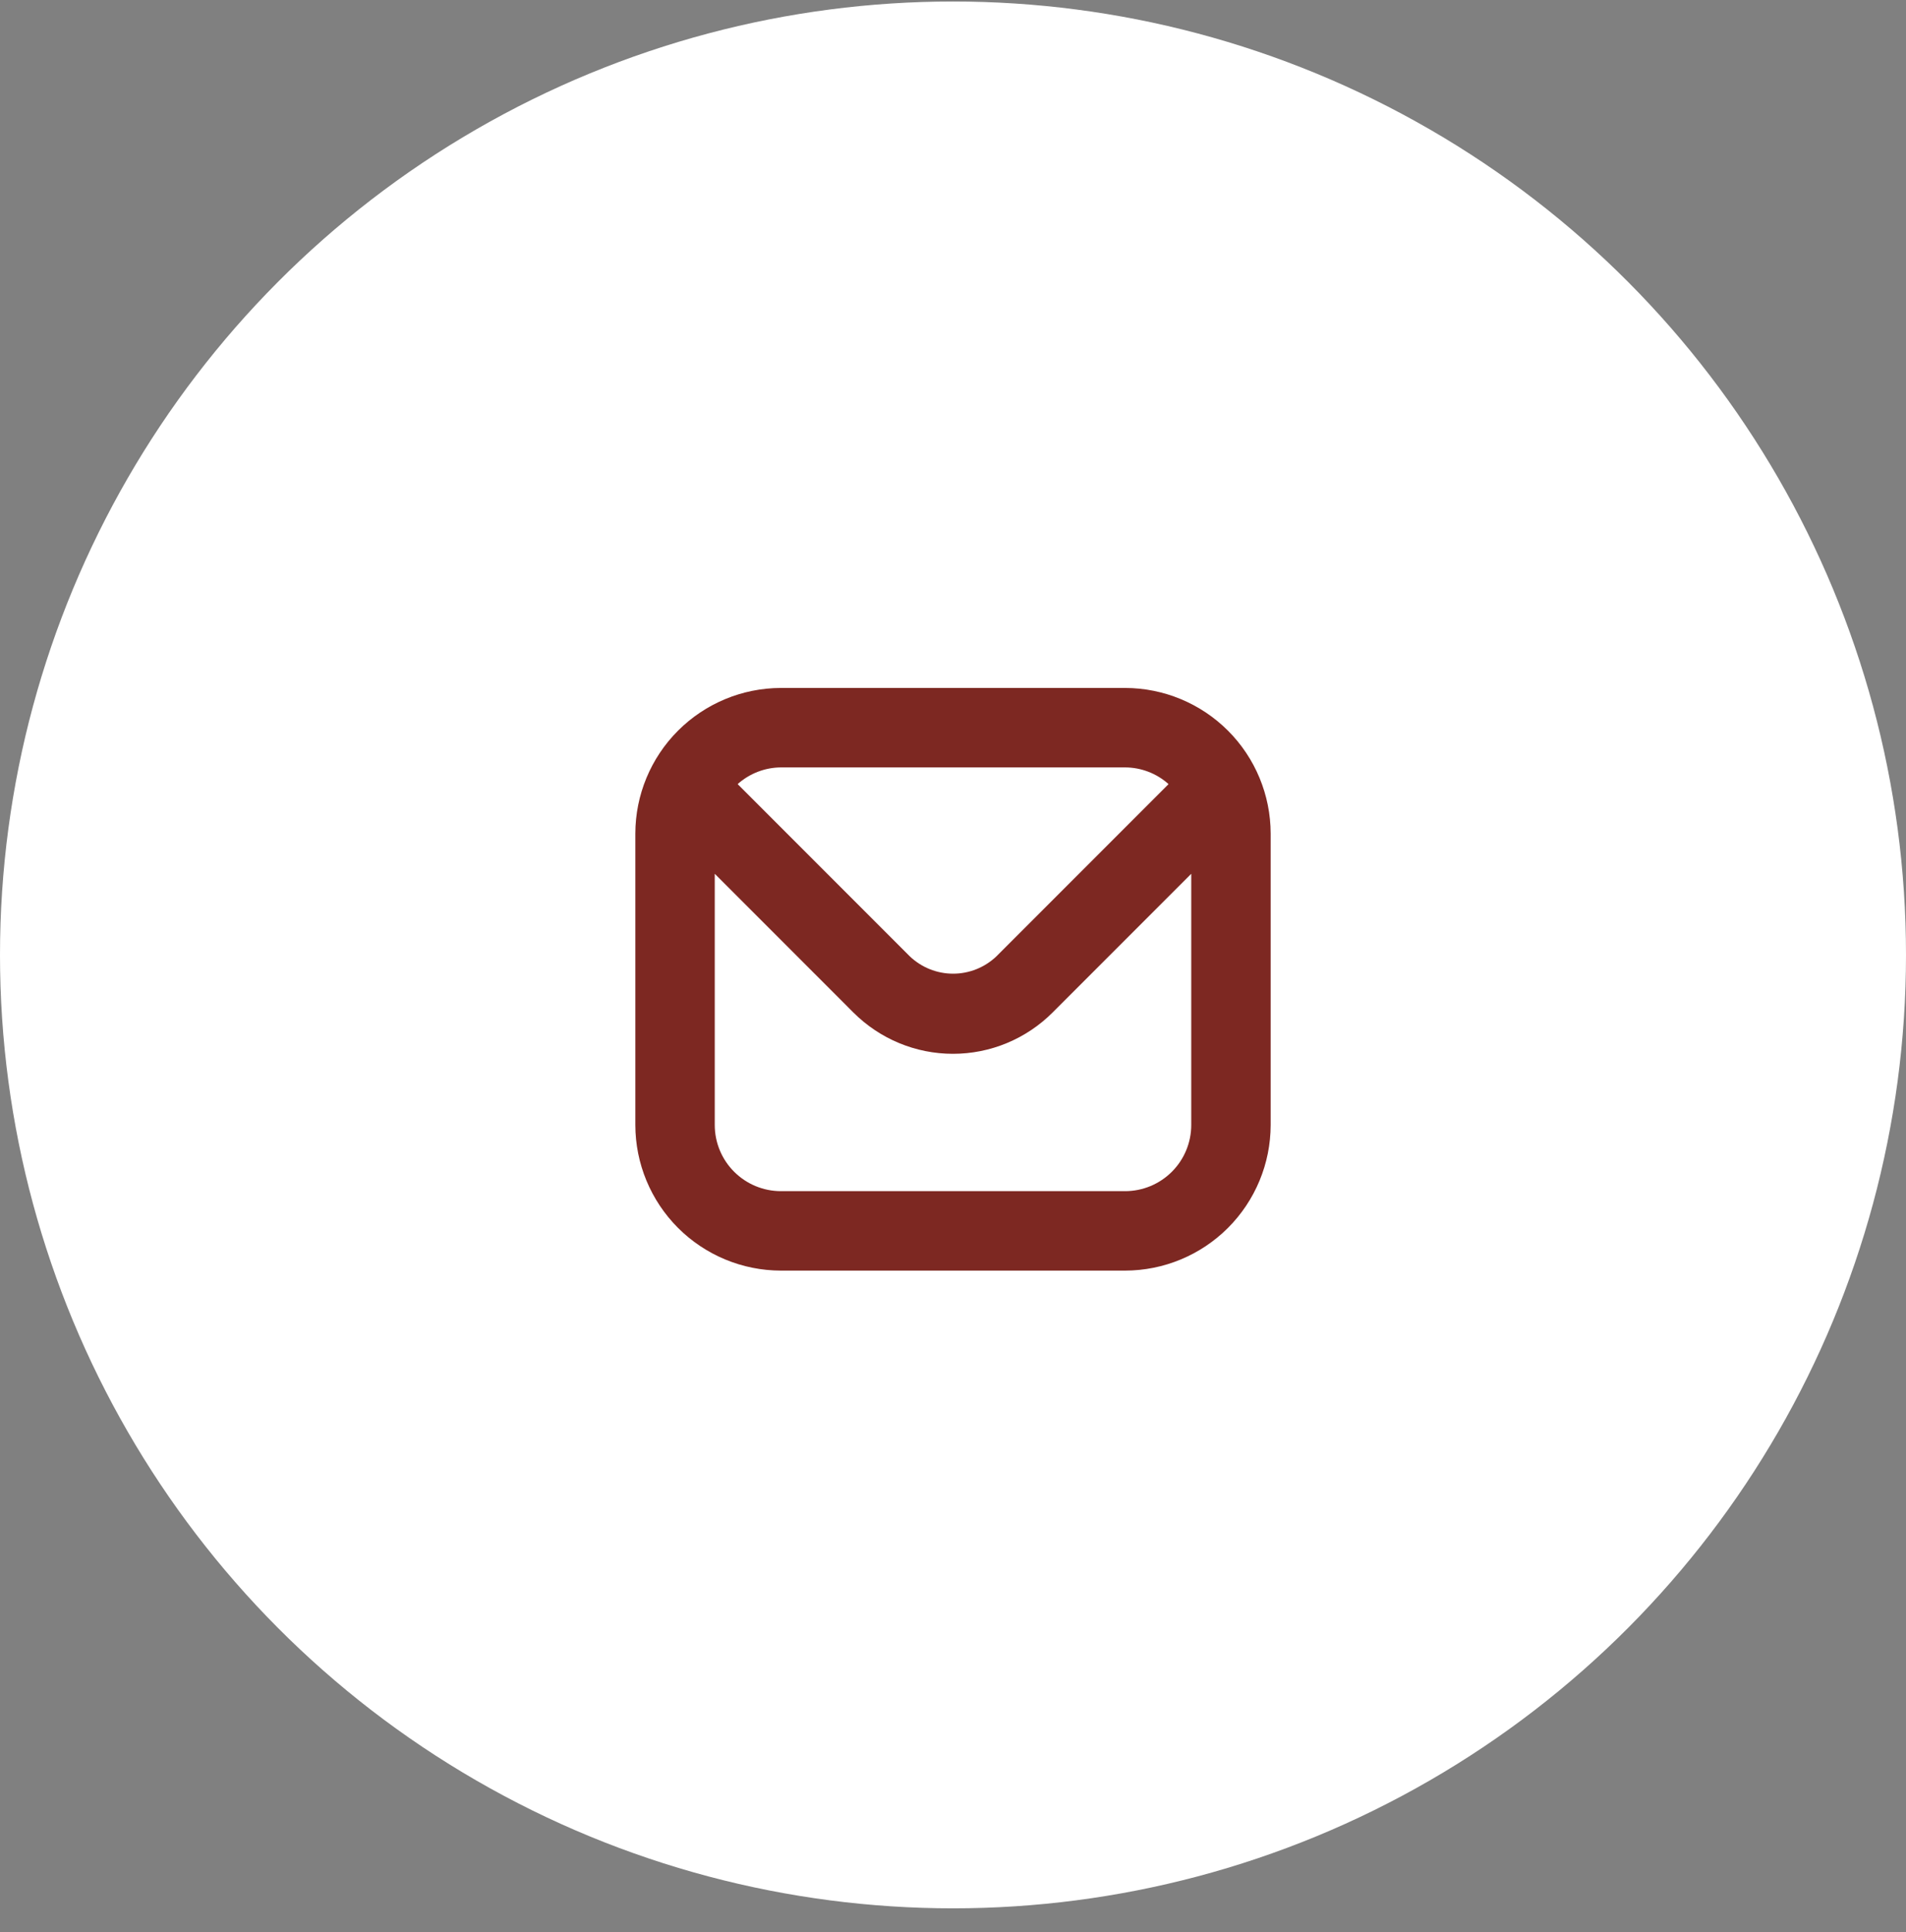
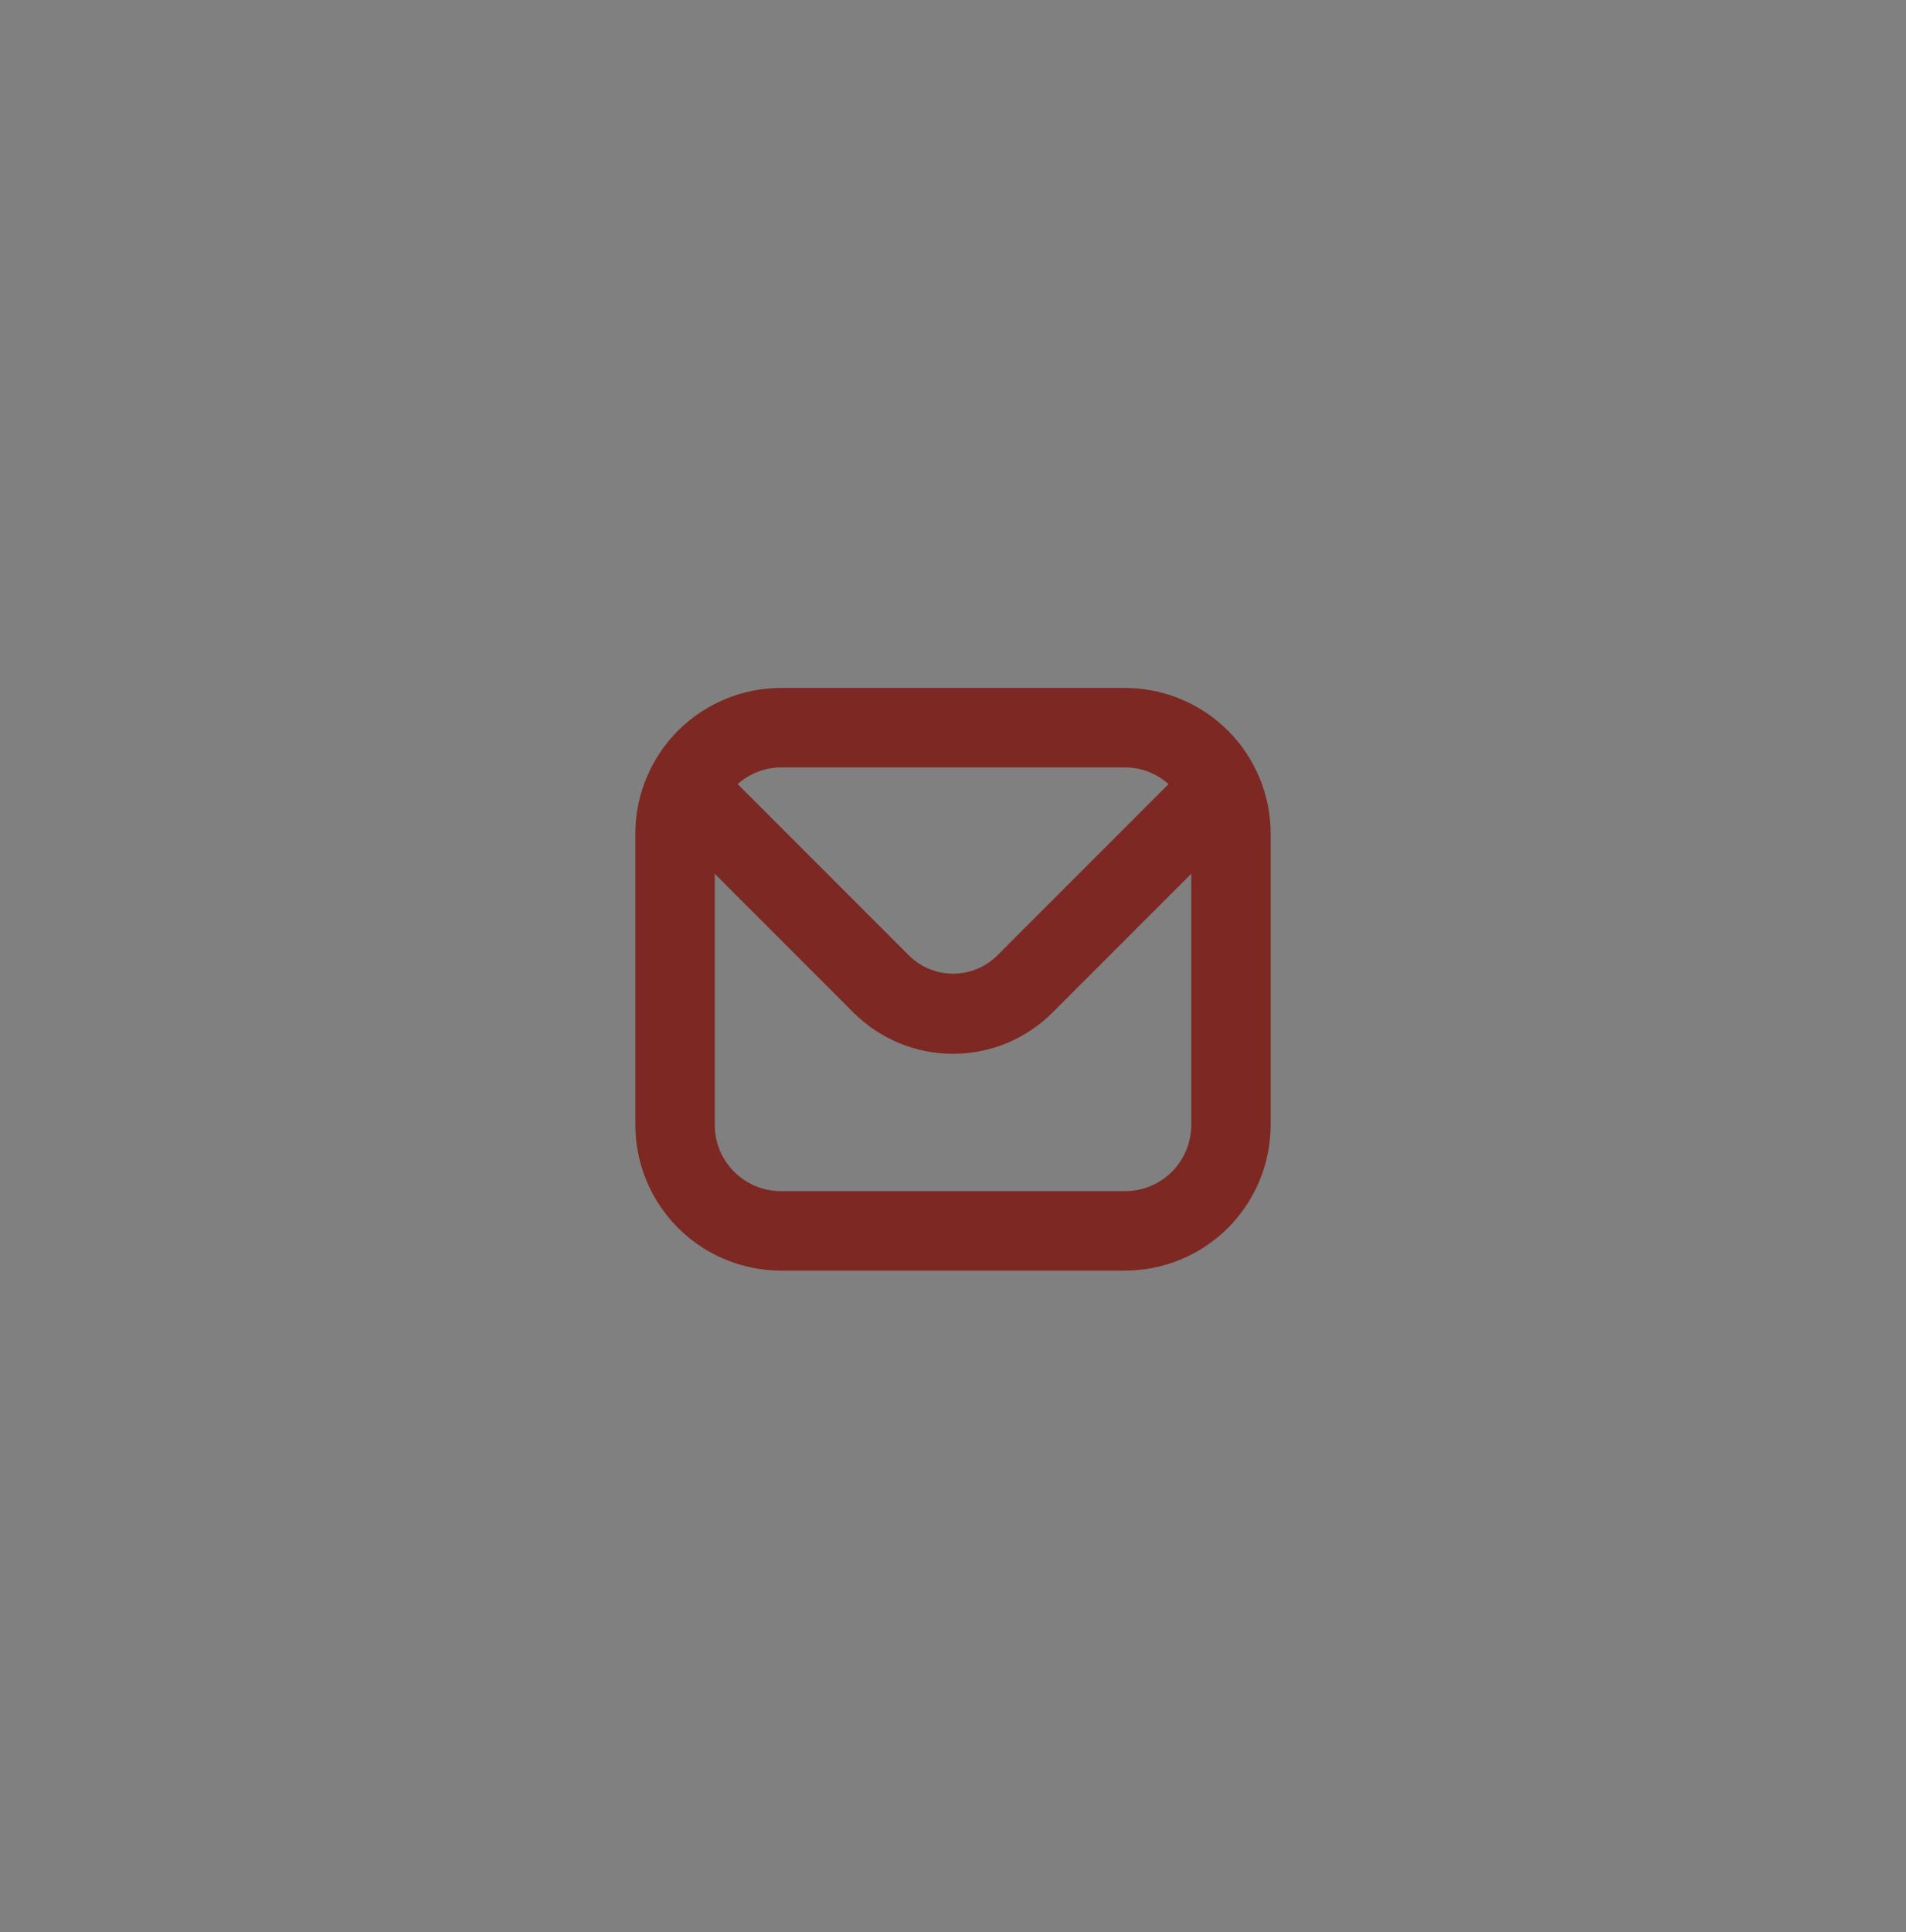
<svg xmlns="http://www.w3.org/2000/svg" width="75" height="76" viewBox="0 0 75 76" fill="none">
  <rect x="0" y="0" width="75" height="76" fill="#808080" stroke="none" />
-   <circle cx="37.5" cy="37.559" r="37.5" fill="white" />
  <path d="M44.271 27.059H30.729C29.21 27.061 27.754 27.665 26.68 28.739C25.606 29.813 25.002 31.269 25 32.788V44.247C25.002 45.766 25.606 47.222 26.68 48.296C27.754 49.37 29.21 49.974 30.729 49.976H44.271C45.79 49.974 47.246 49.37 48.32 48.296C49.394 47.222 49.998 45.766 50 44.247V32.788C49.998 31.269 49.394 29.813 48.32 28.739C47.246 27.665 45.79 27.061 44.271 27.059ZM44.271 30.184C44.903 30.186 45.512 30.42 45.982 30.841L39.212 37.612C38.752 38.051 38.14 38.297 37.504 38.297C36.868 38.297 36.257 38.051 35.797 37.612L29.026 30.841C29.495 30.422 30.1 30.188 30.729 30.184H44.271ZM44.271 46.851H30.729C30.038 46.851 29.376 46.576 28.888 46.088C28.399 45.6 28.125 44.937 28.125 44.247V34.368L33.582 39.826C34.097 40.34 34.707 40.748 35.379 41.027C36.051 41.306 36.772 41.449 37.499 41.449C38.227 41.449 38.947 41.306 39.62 41.027C40.292 40.748 40.902 40.34 41.417 39.826L46.875 34.368V44.247C46.875 44.937 46.601 45.6 46.112 46.088C45.624 46.576 44.962 46.851 44.271 46.851Z" fill="#7D2822" />
</svg>